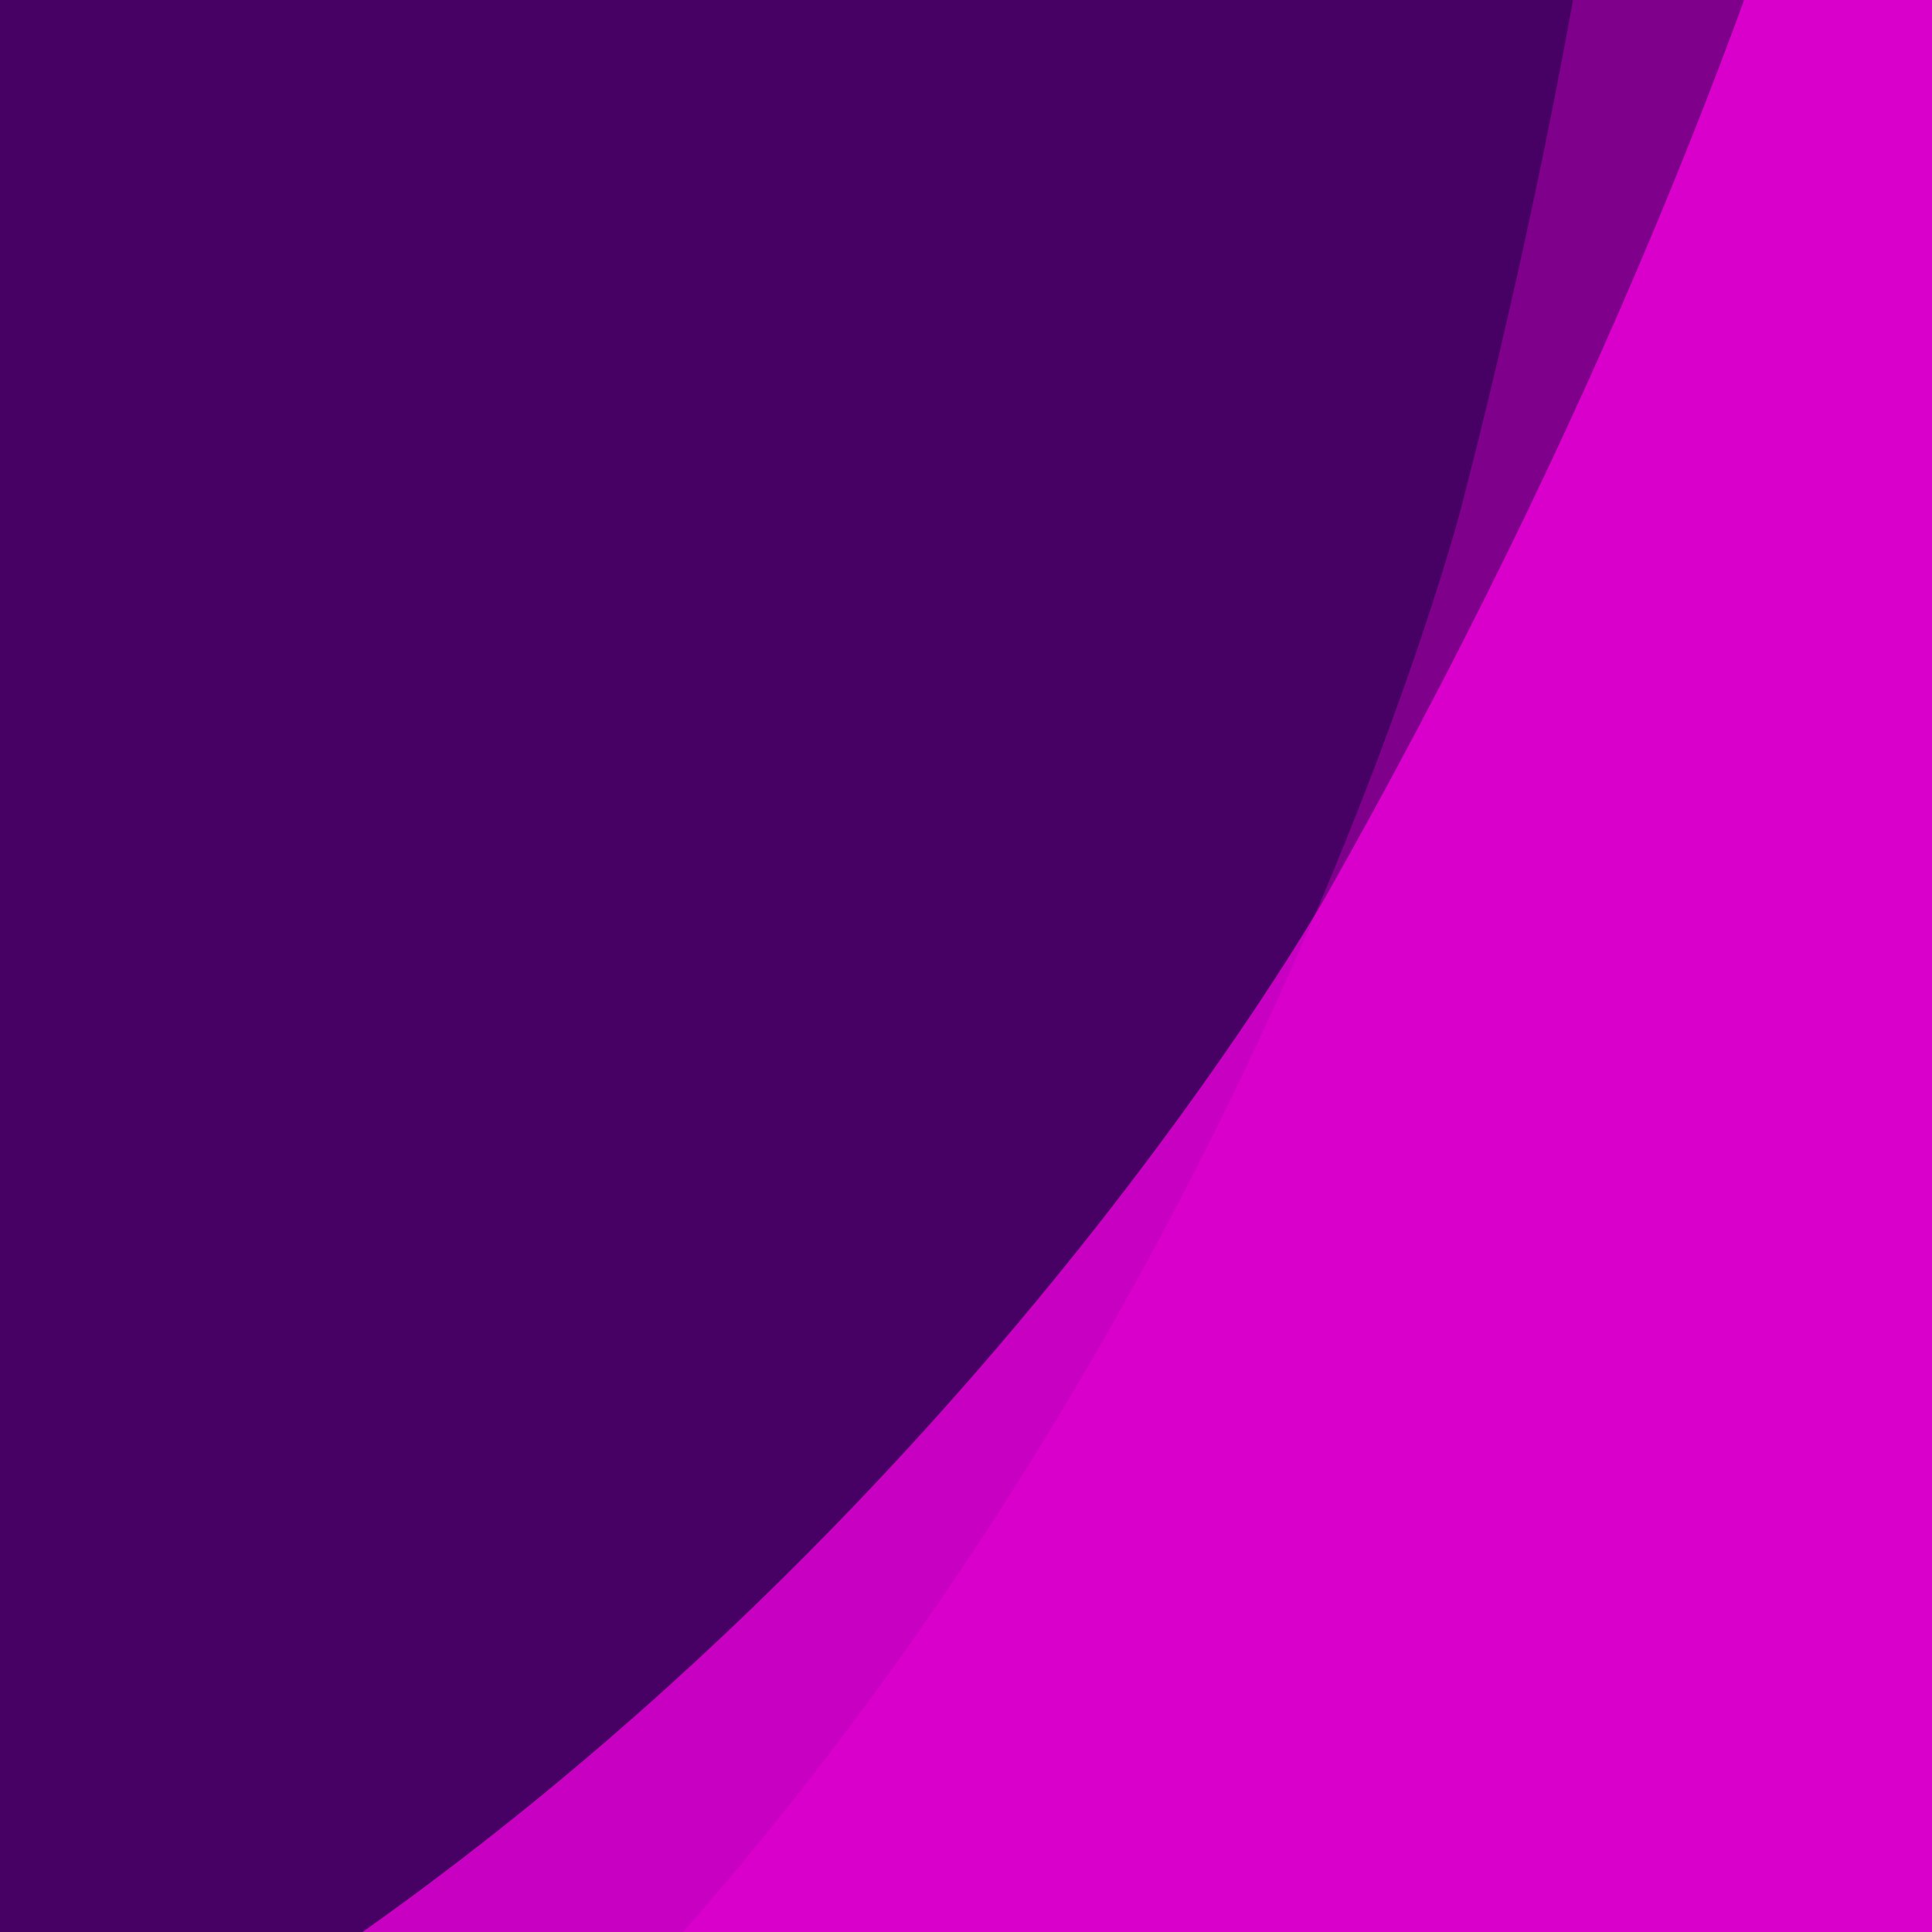
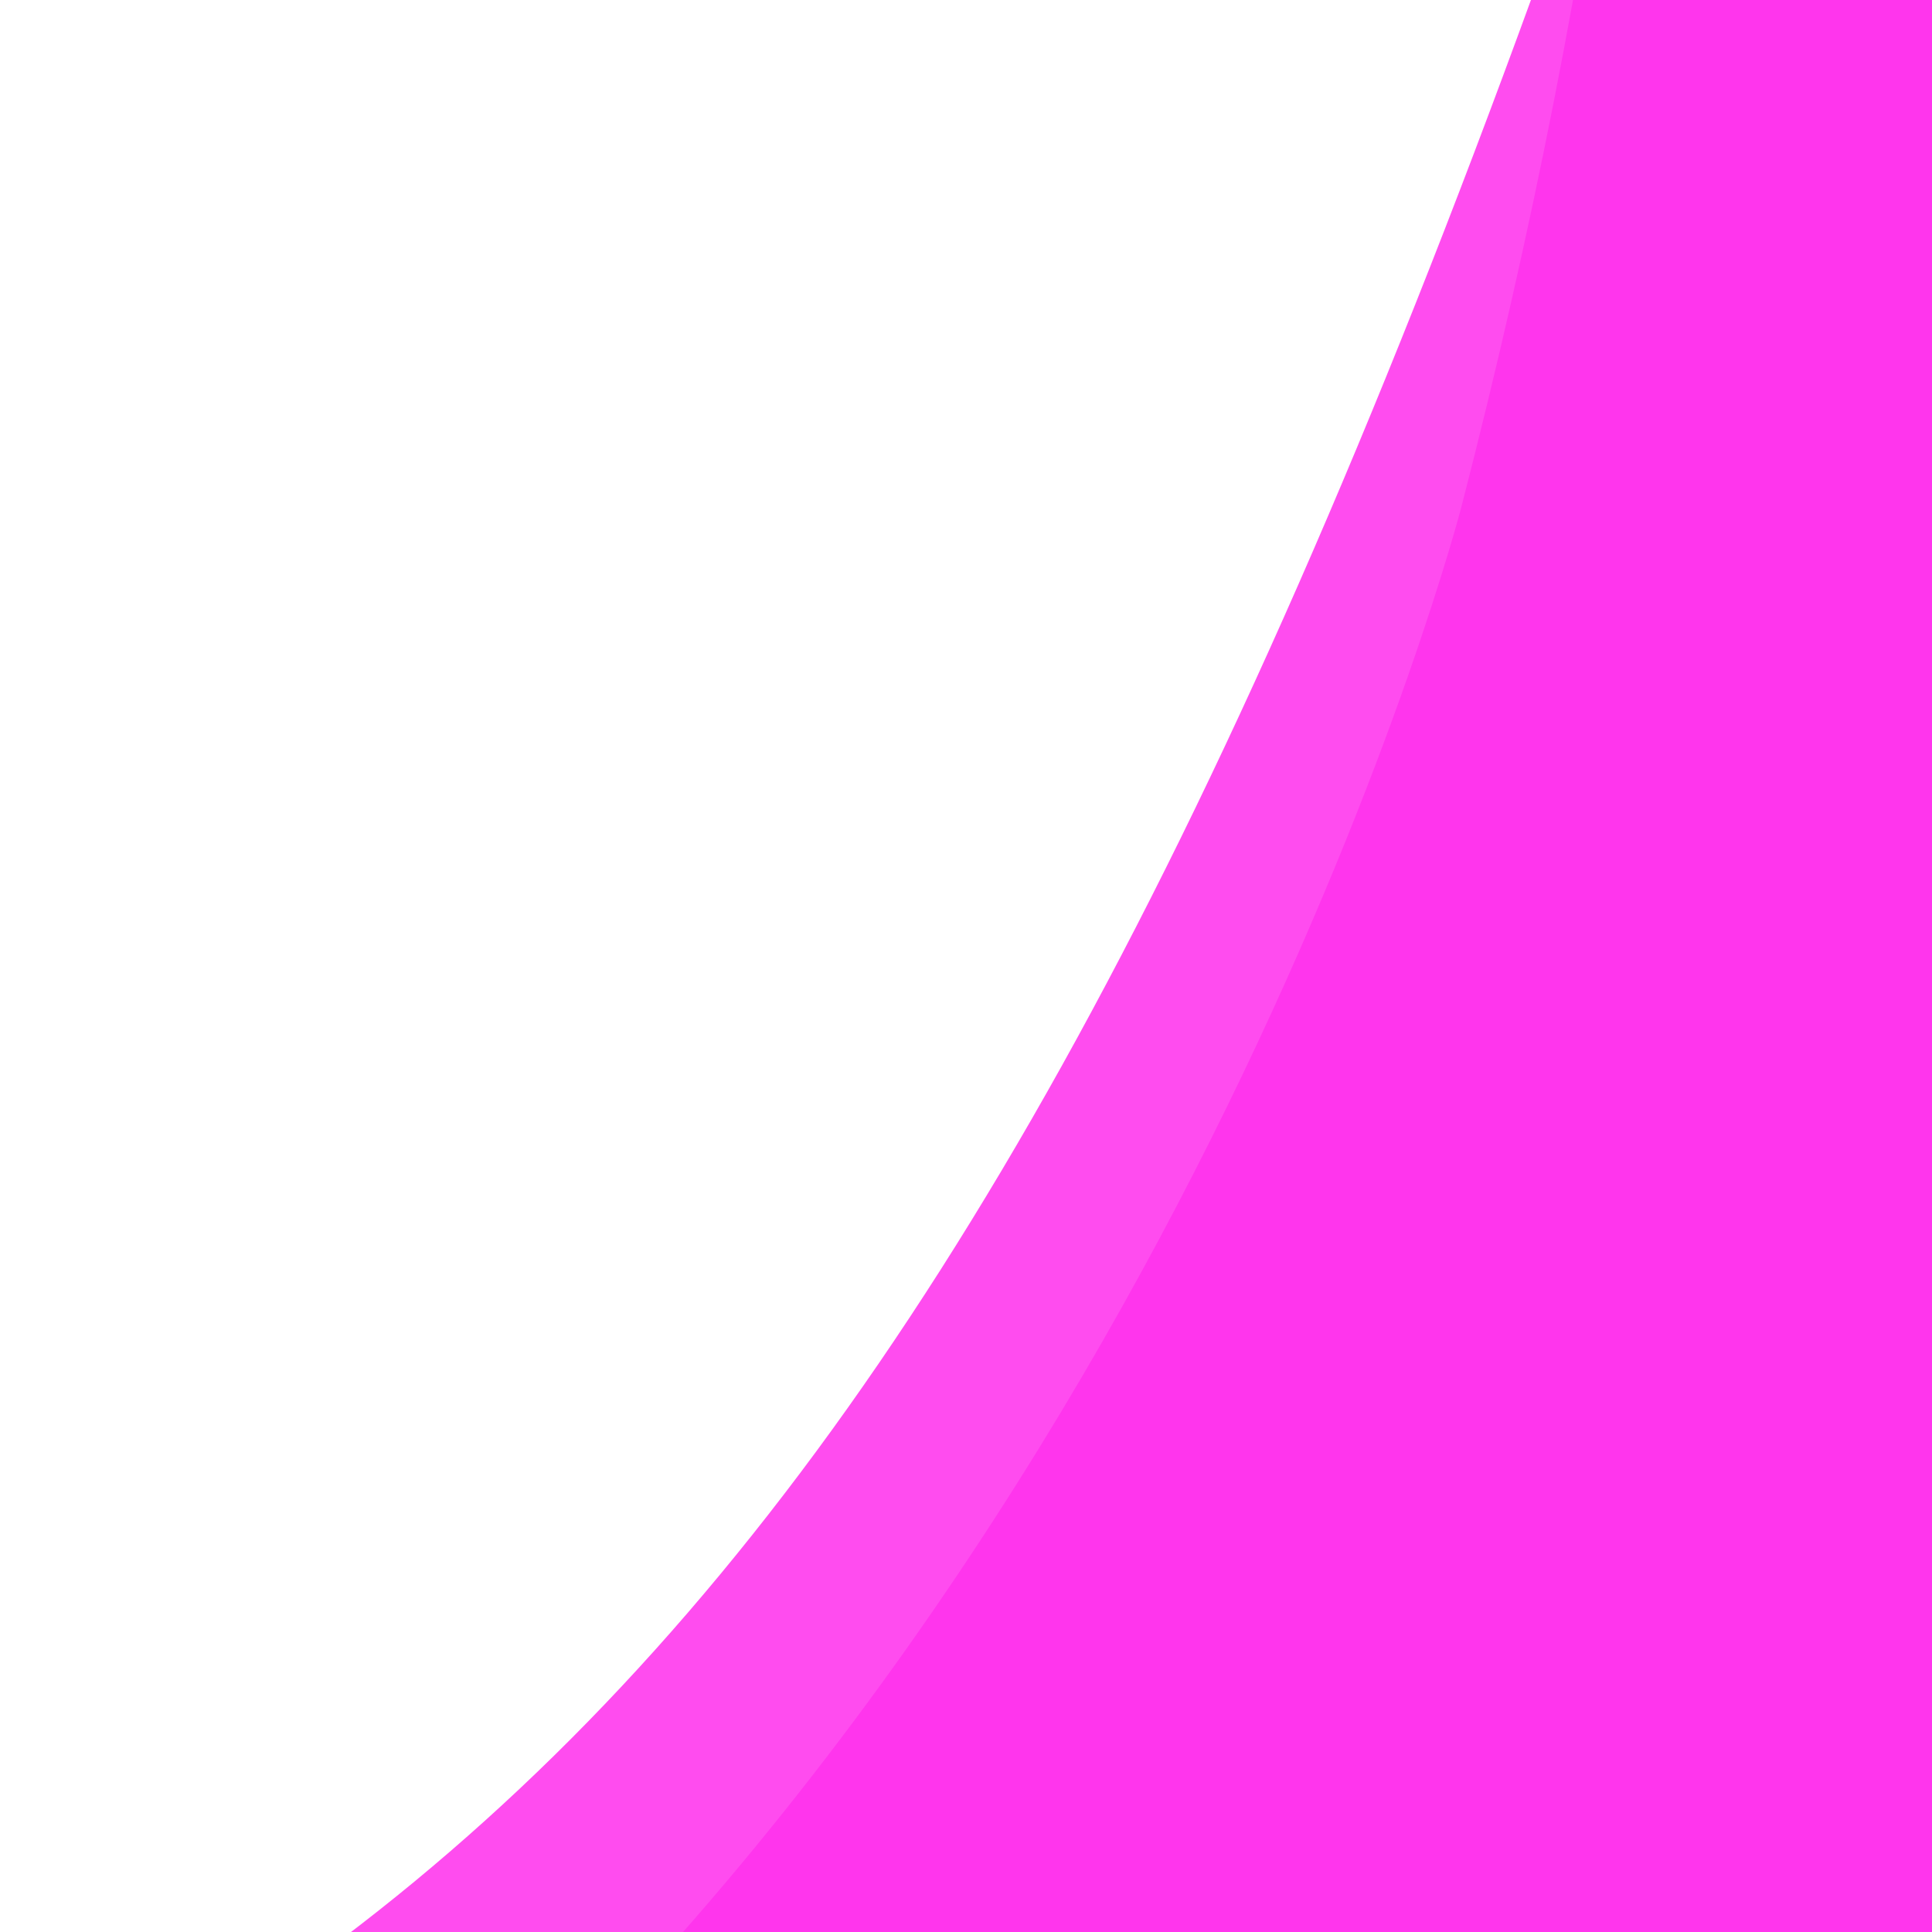
<svg xmlns="http://www.w3.org/2000/svg" width="720" height="720" viewBox="0 0 720 720" fill="none">
  <g clip-path="url(#clip0_2168_2757)">
-     <rect width="720" height="720" fill="#470064" />
    <path opacity="0.3" d="M141.984 831.599L841.166 1018.94L1288.84 -651.796L560.327 -847C640.152 -563.635 650.635 -221.689 544.599 188.942C544.599 188.942 446.154 570.171 141.984 831.599Z" fill="#FF01E8" />
-     <path opacity="0.7" d="M-18.518 810.88L560.385 1145.11L1359.04 -238.211L755.858 -586.46C759.333 -314.614 686.952 -7.086 494.223 333.854C494.223 333.854 315.291 650.385 -18.518 810.88Z" fill="#FF01E8" />
+     <path opacity="0.7" d="M-18.518 810.88L560.385 1145.11L1359.04 -238.211L755.858 -586.46C494.223 333.854 315.291 650.385 -18.518 810.88Z" fill="#FF01E8" />
  </g>
  <defs>
    <clipPath id="clip0_2168_2757">
      <rect width="720" height="720" fill="white" />
    </clipPath>
  </defs>
</svg>